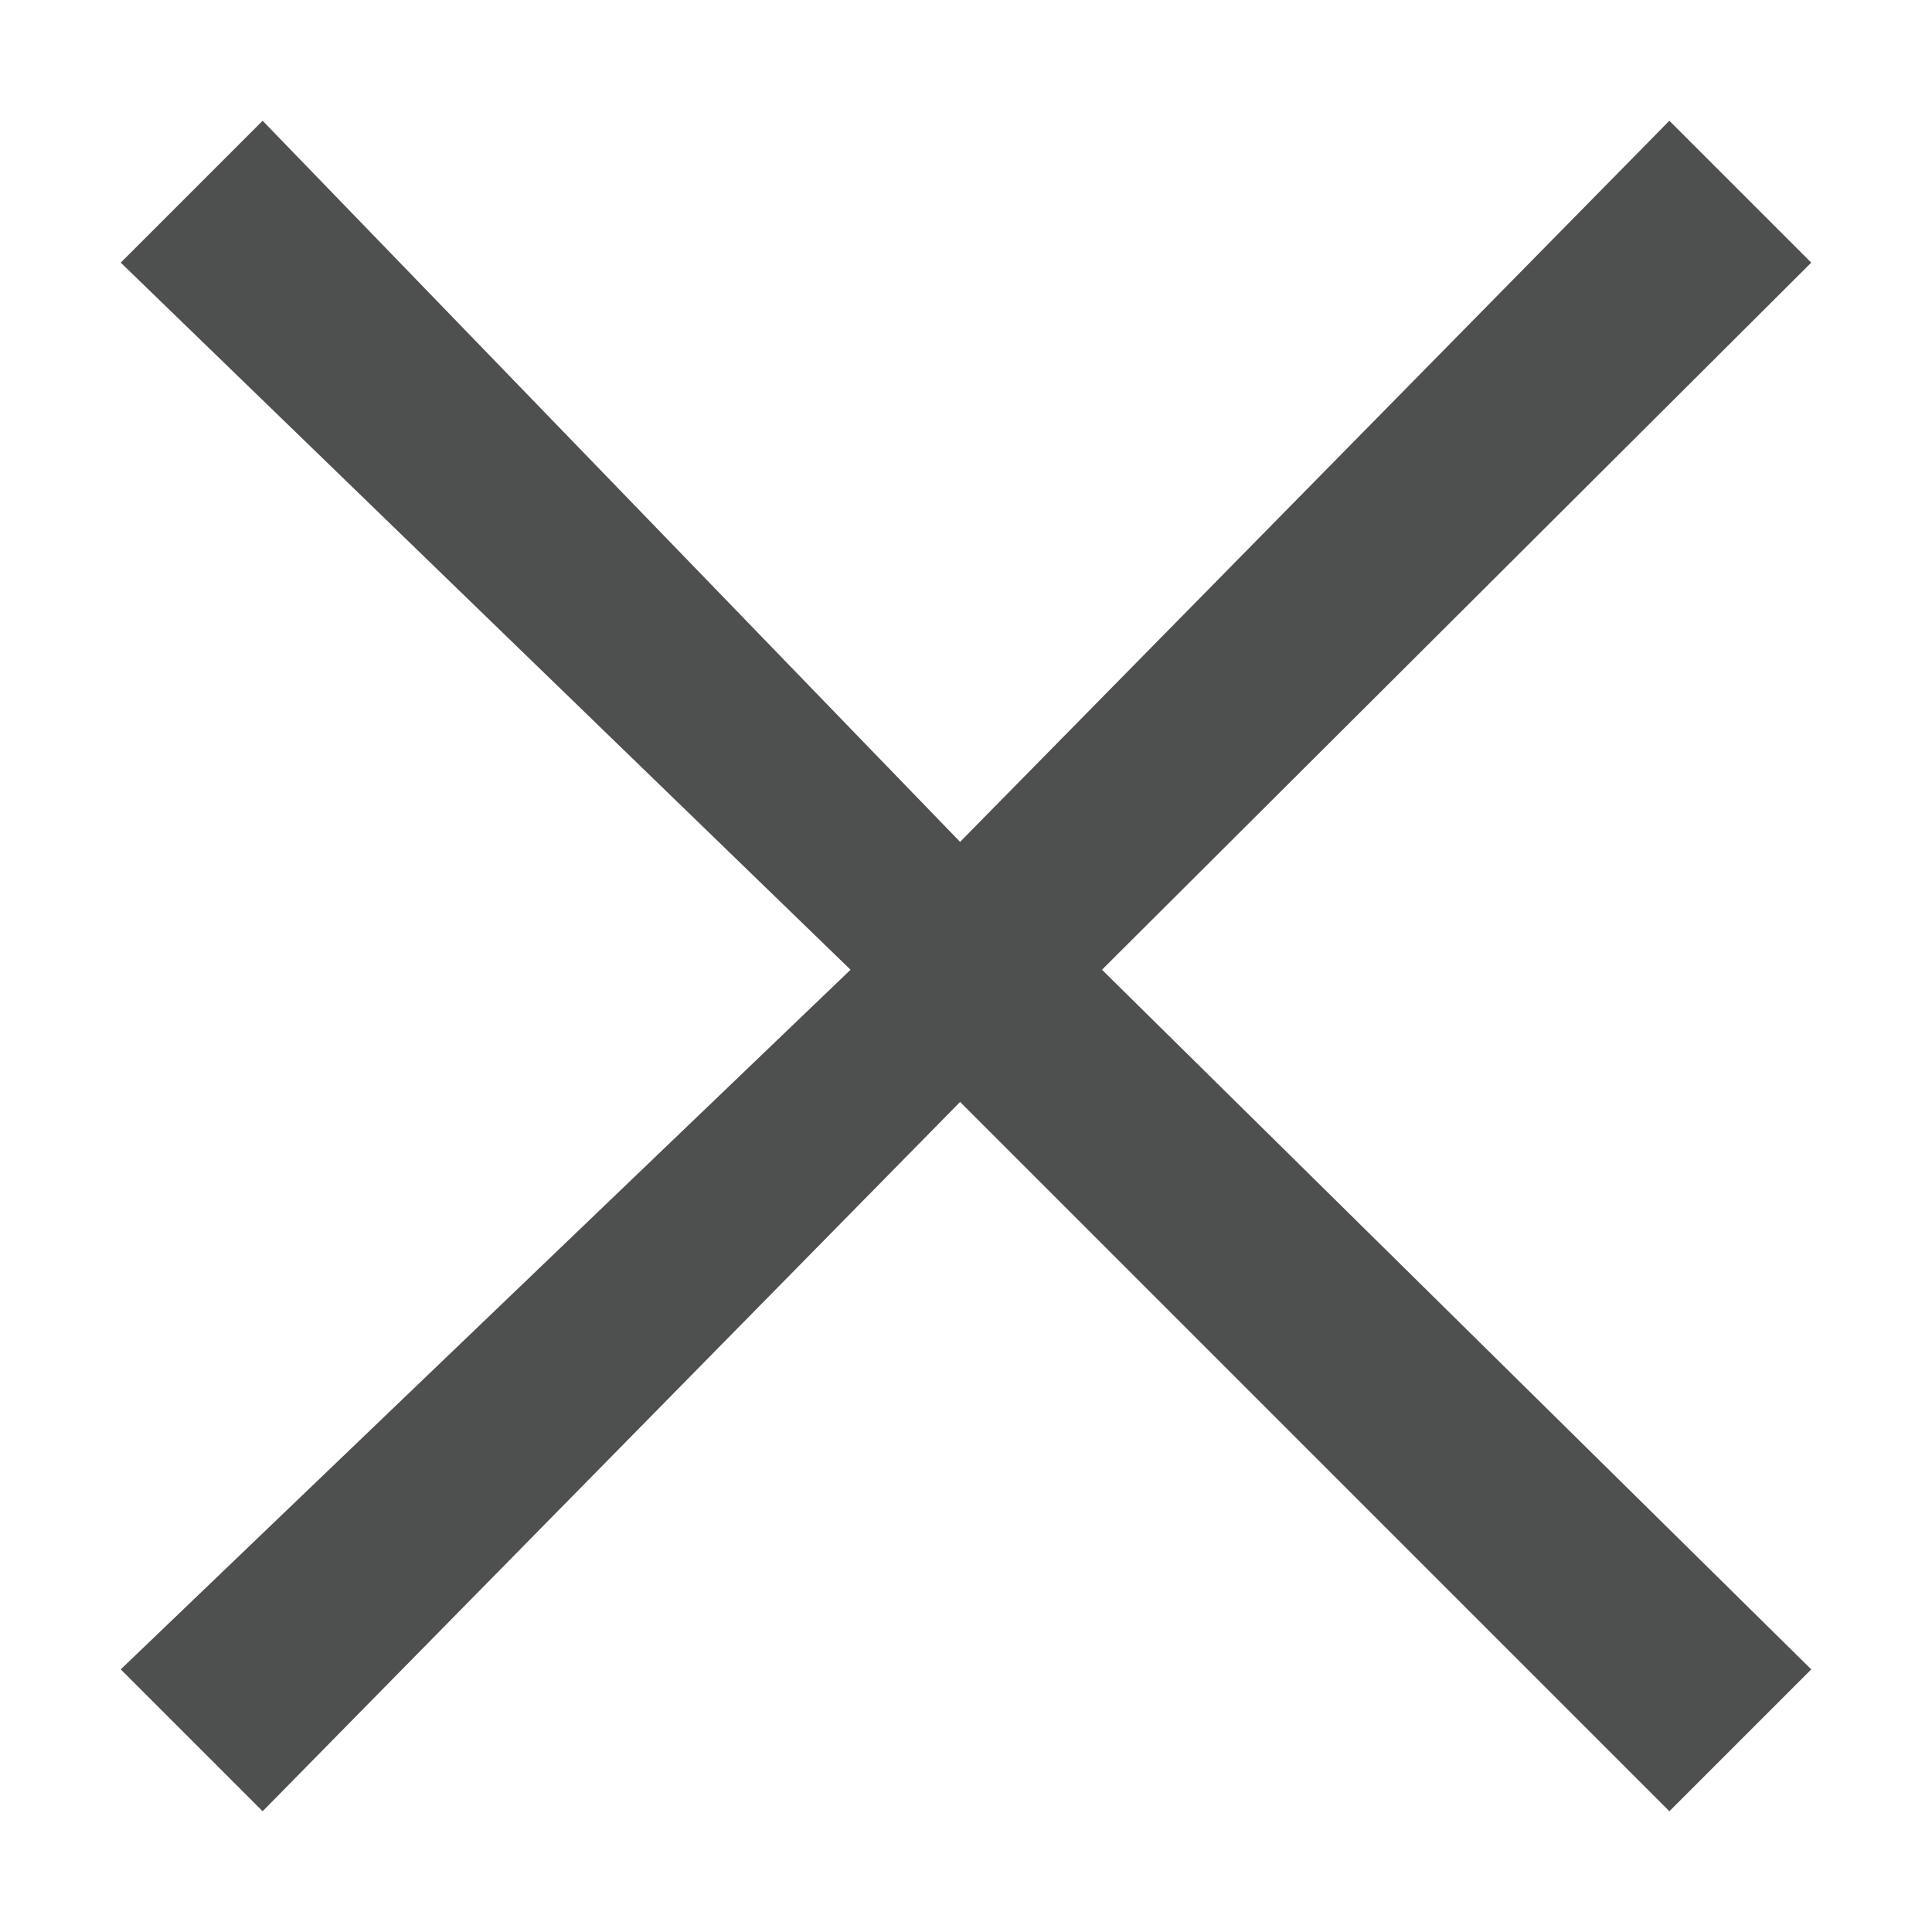
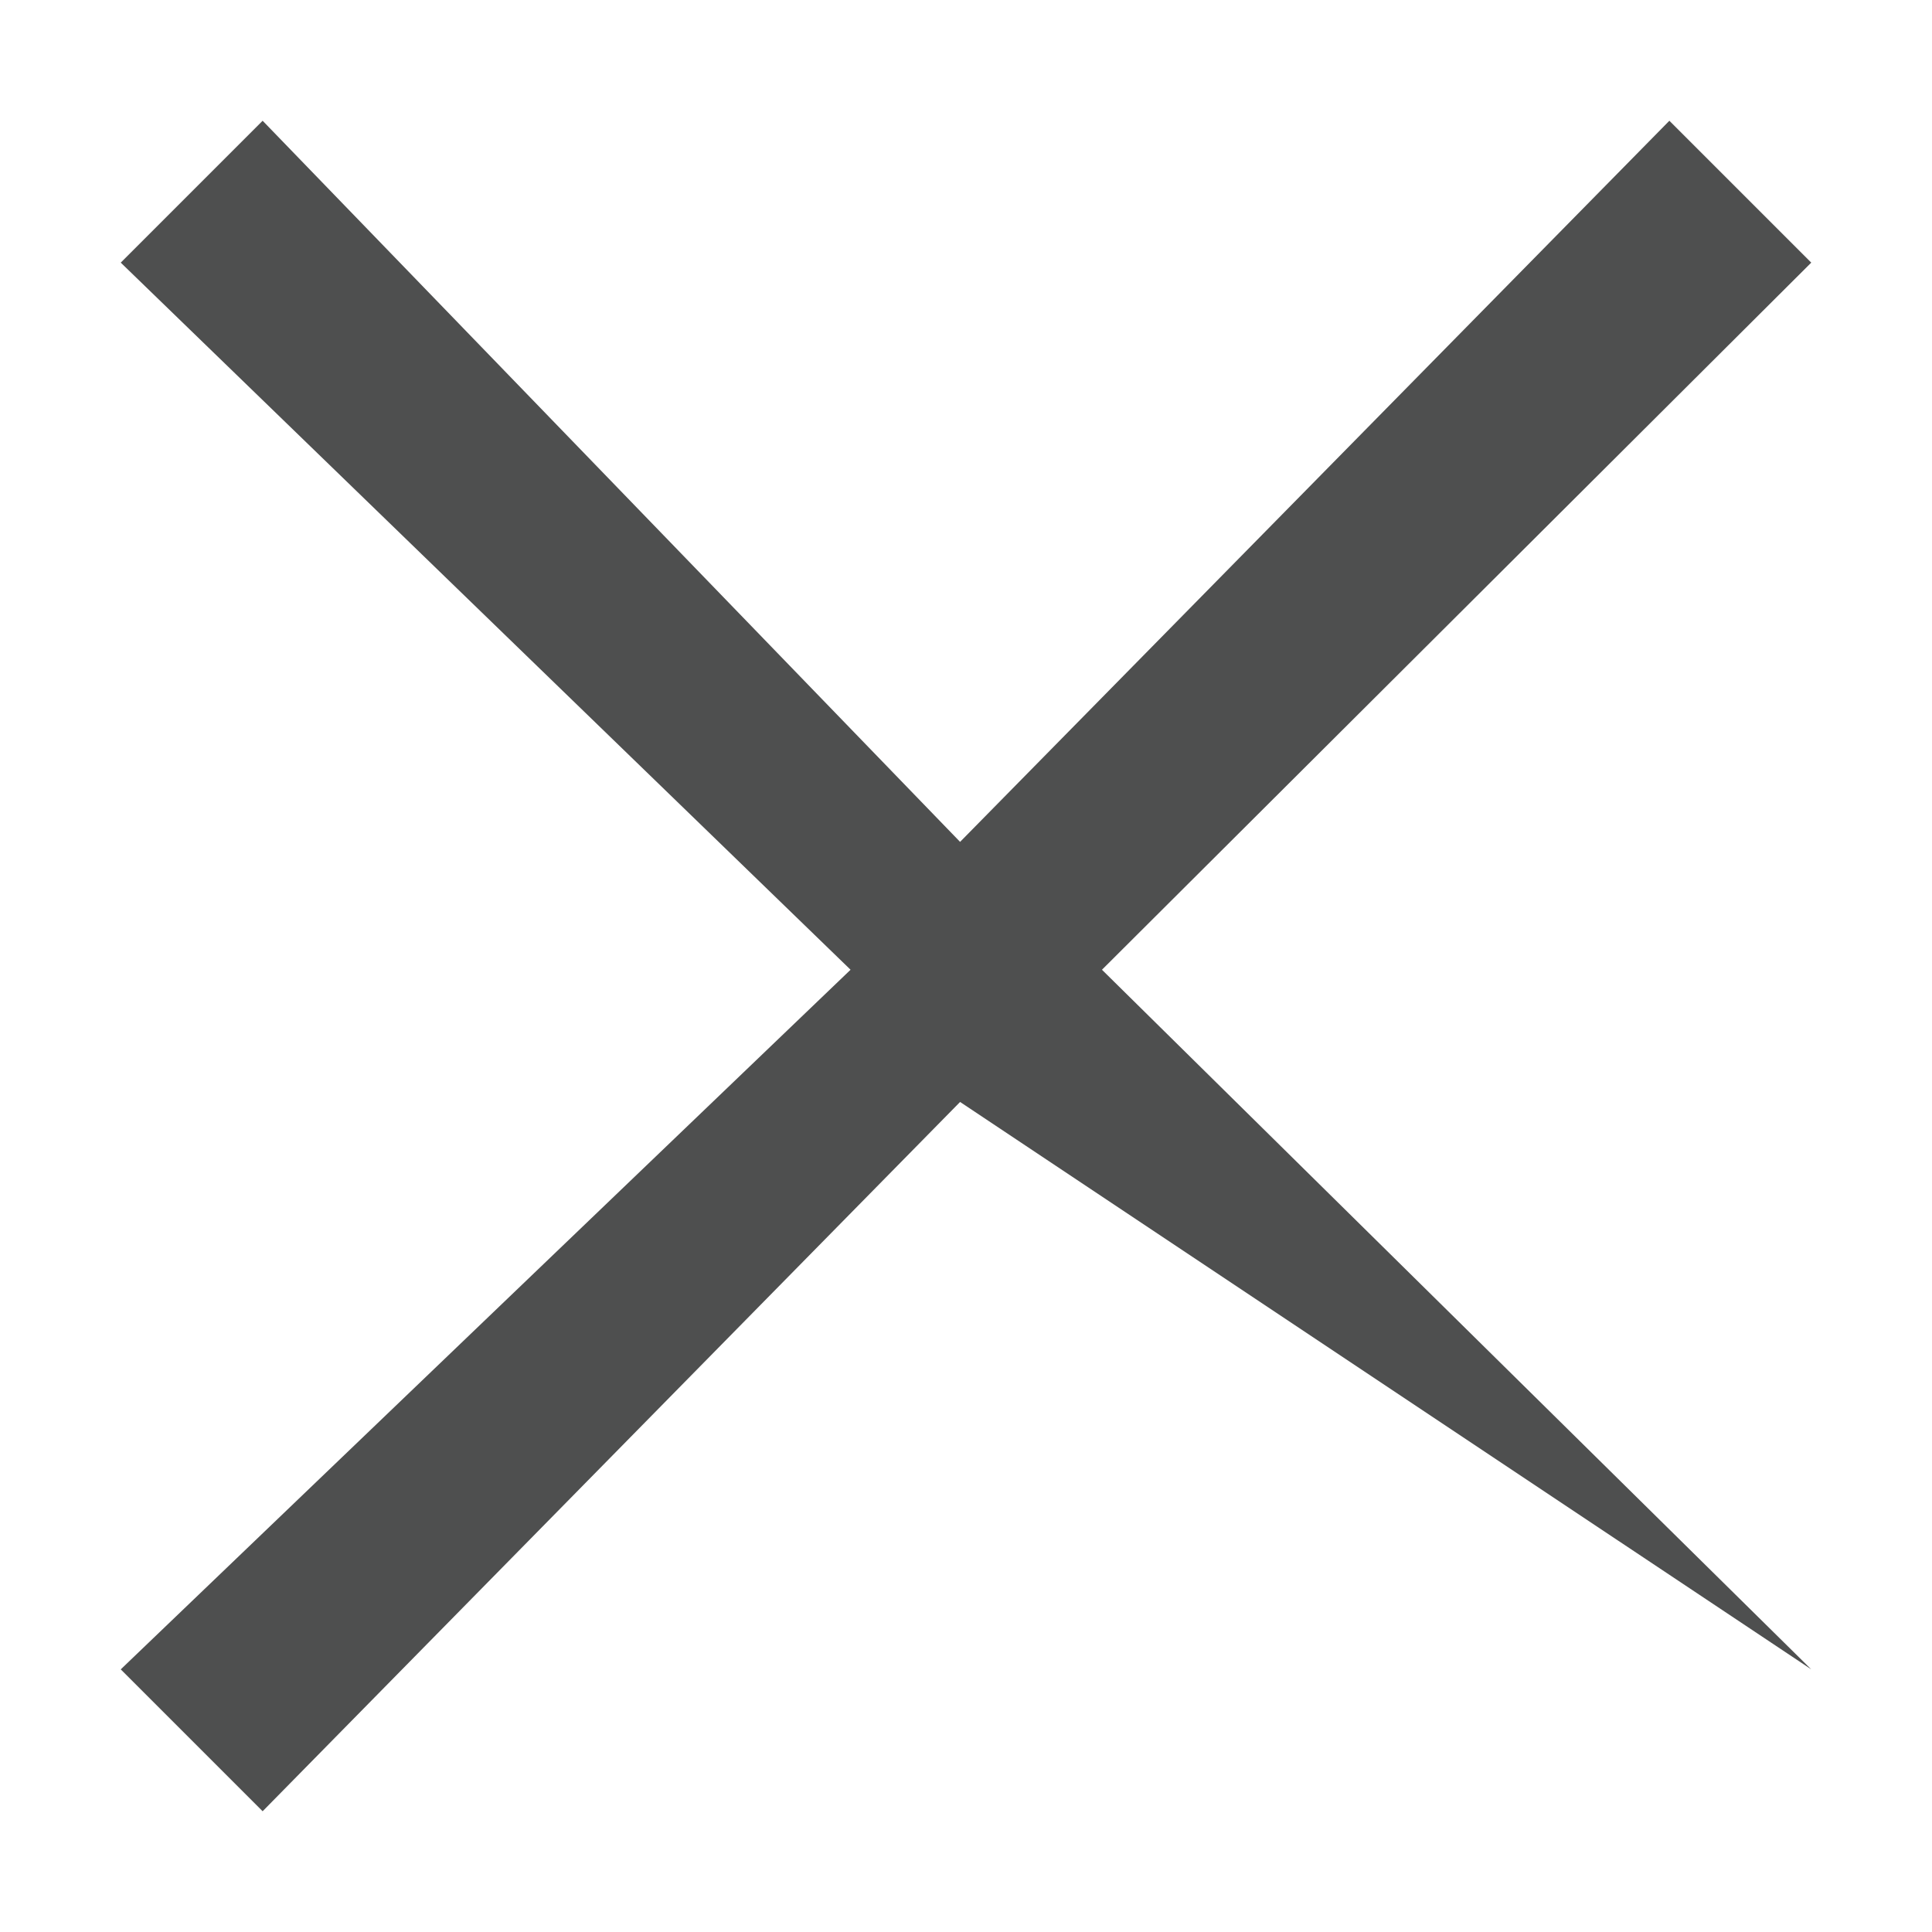
<svg xmlns="http://www.w3.org/2000/svg" width="16" height="16" viewBox="0 0 16 16" fill="none">
  <g id="Cerrar">
-     <path id="x" d="M1 13.825L7.044 8.031L1 2.175L2.175 1L7.951 6.972L13.825 1L15 2.175L9.126 8.031L15 13.825L13.825 15L7.951 9.126L2.175 15L1 13.825Z" fill="#4E4F4F" />
+     <path id="x" d="M1 13.825L7.044 8.031L1 2.175L2.175 1L7.951 6.972L13.825 1L15 2.175L9.126 8.031L15 13.825L7.951 9.126L2.175 15L1 13.825Z" fill="#4E4F4F" />
  </g>
</svg>